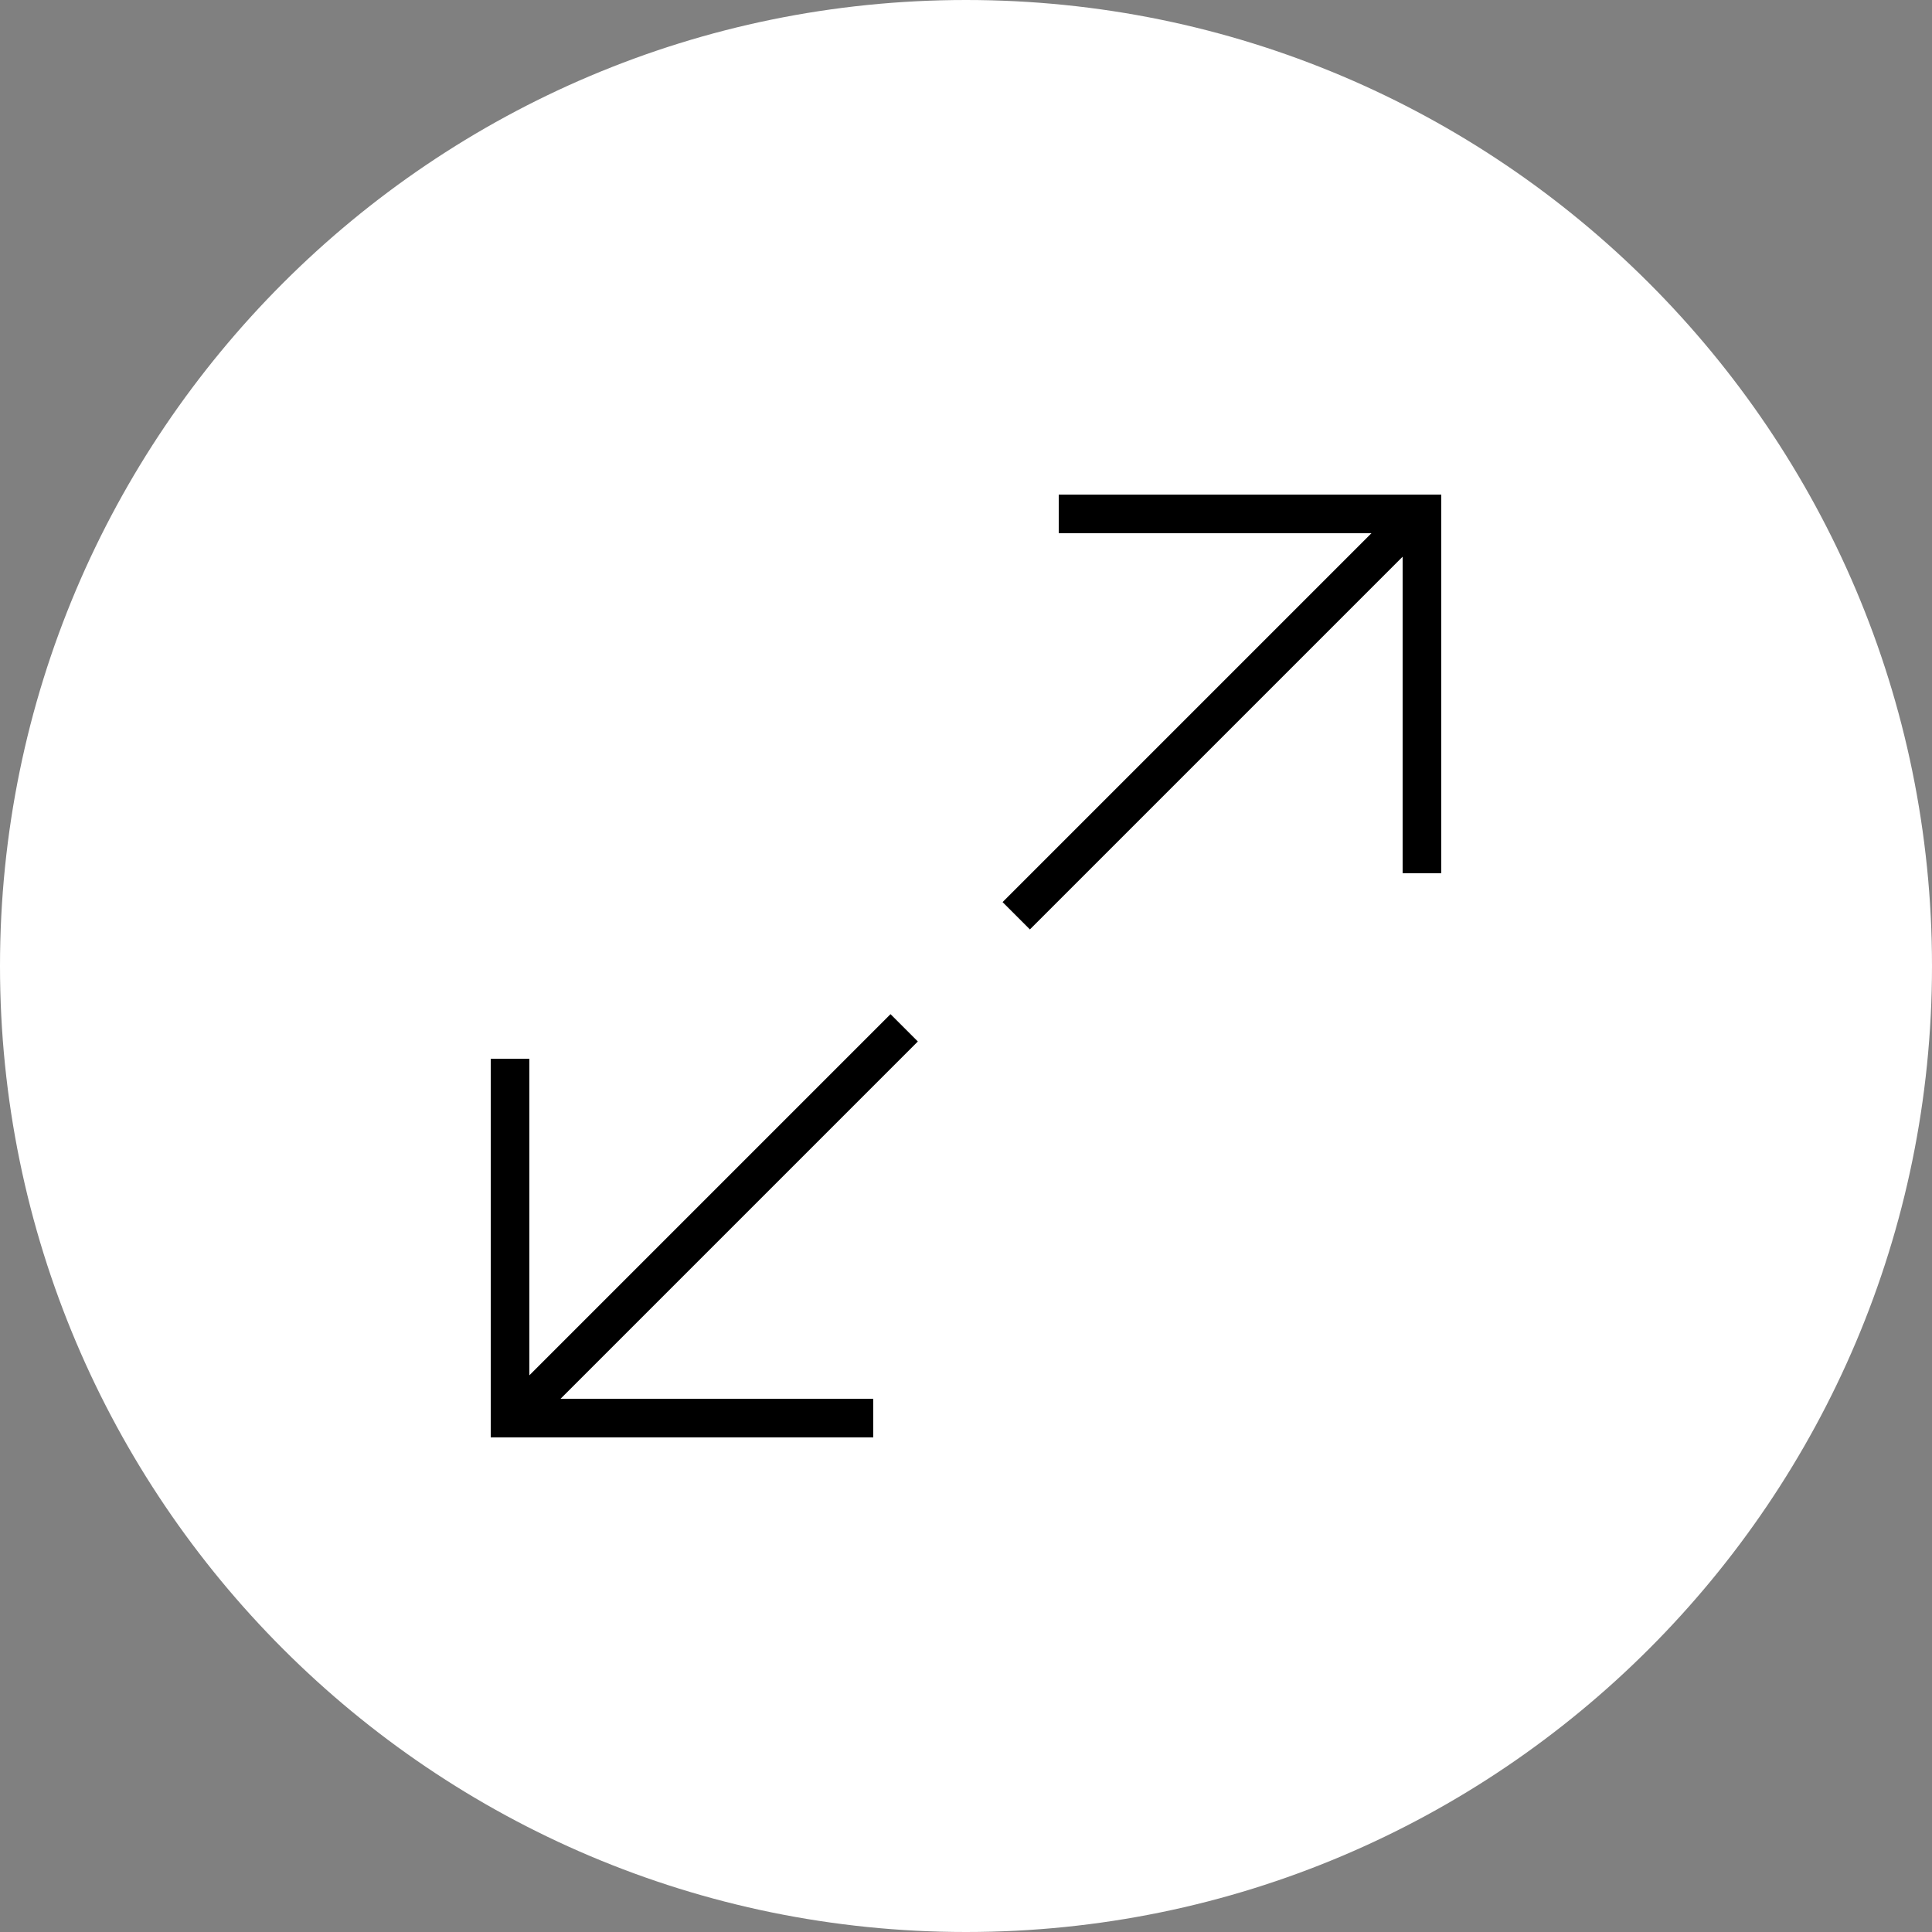
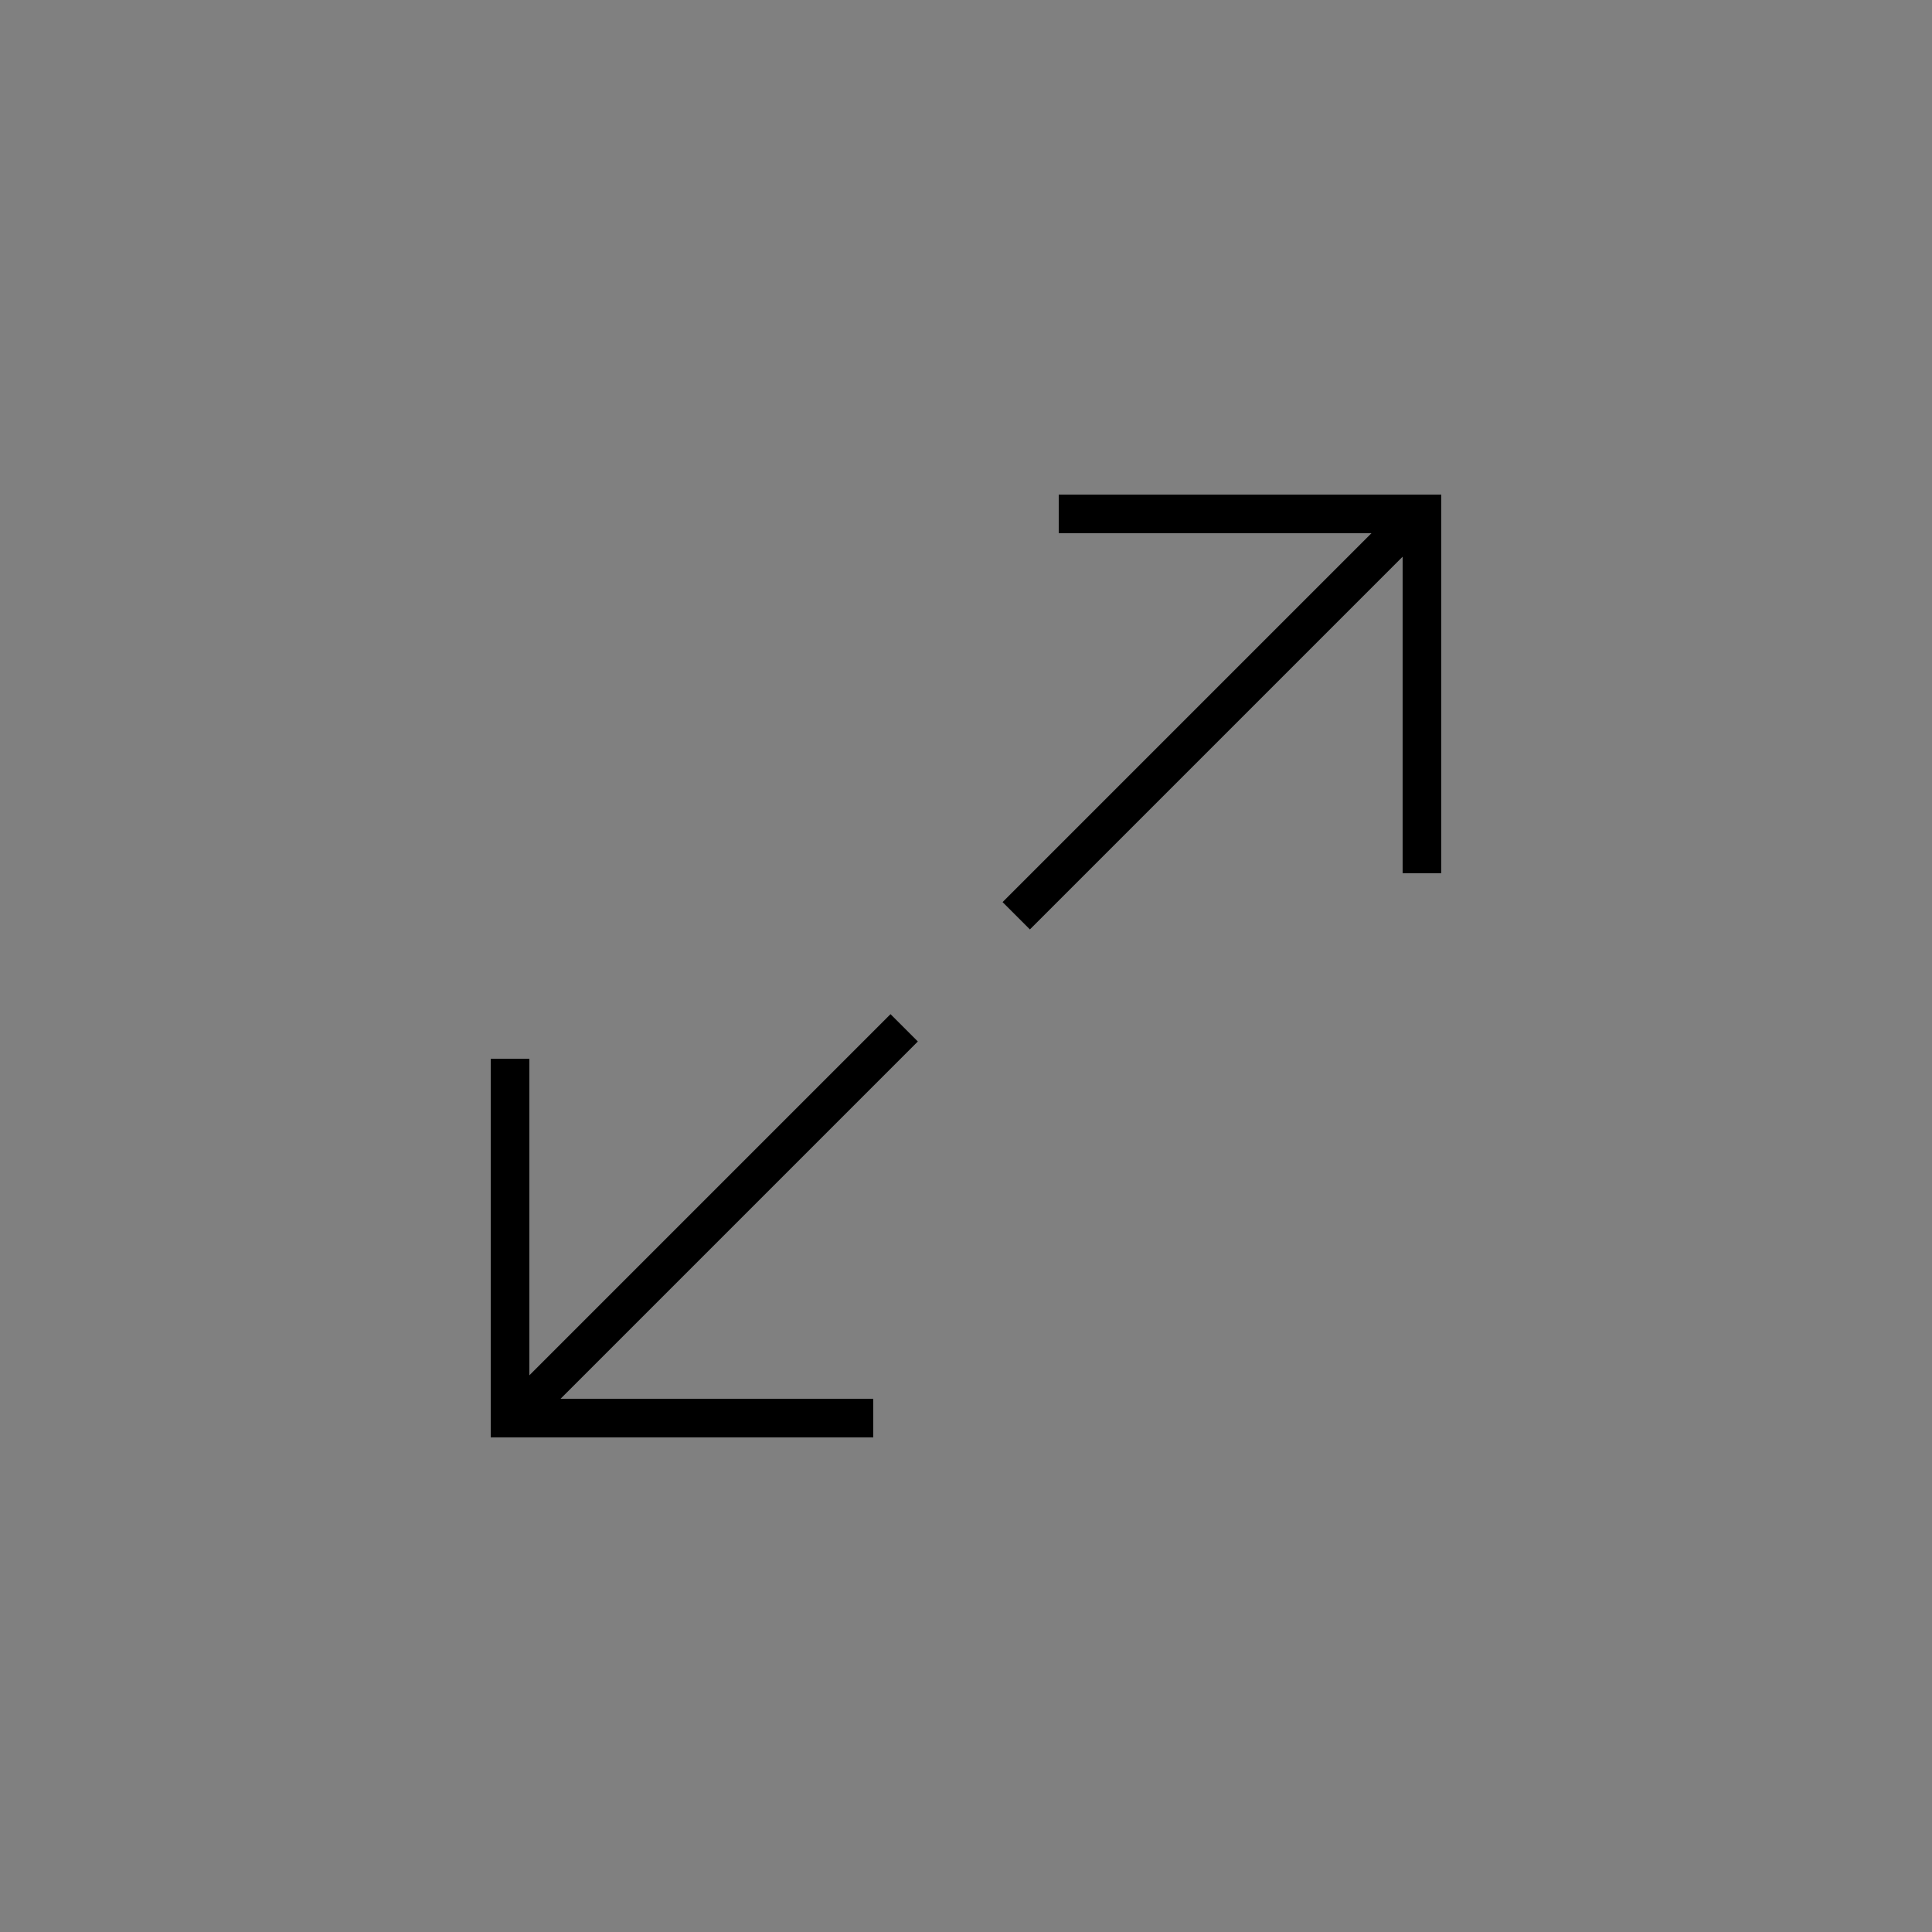
<svg xmlns="http://www.w3.org/2000/svg" version="1.1" id="Ebene_1" x="0px" y="0px" viewBox="0 0 50 50" style="enable-background:new 0 0 50 50;" xml:space="preserve">
  <rect x="0" y="0" width="50" height="50" fill="#808080" stroke="none" />
  <style type="text/css">
	.st0{fill:#FFFFFF;}
	.st1{fill:none;stroke:#000000;}
</style>
  <g>
    <g>
-       <path class="st0" d="M25,50c13.8,0,25-11.2,25-25S38.8,0,25,0S0,11.2,0,25S11.2,50,25,50" />
-     </g>
+       </g>
    <polyline class="st1" points="36.8,22.6 36.8,13.3 27.4,13.3  " />
    <polyline class="st1" points="13.2,27.4 13.2,36.7 22.6,36.7  " />
    <line class="st1" x1="36.3" y1="13.7" x2="26.3" y2="23.7" />
    <line class="st1" x1="23.4" y1="26.6" x2="13.4" y2="36.6" />
  </g>
</svg>